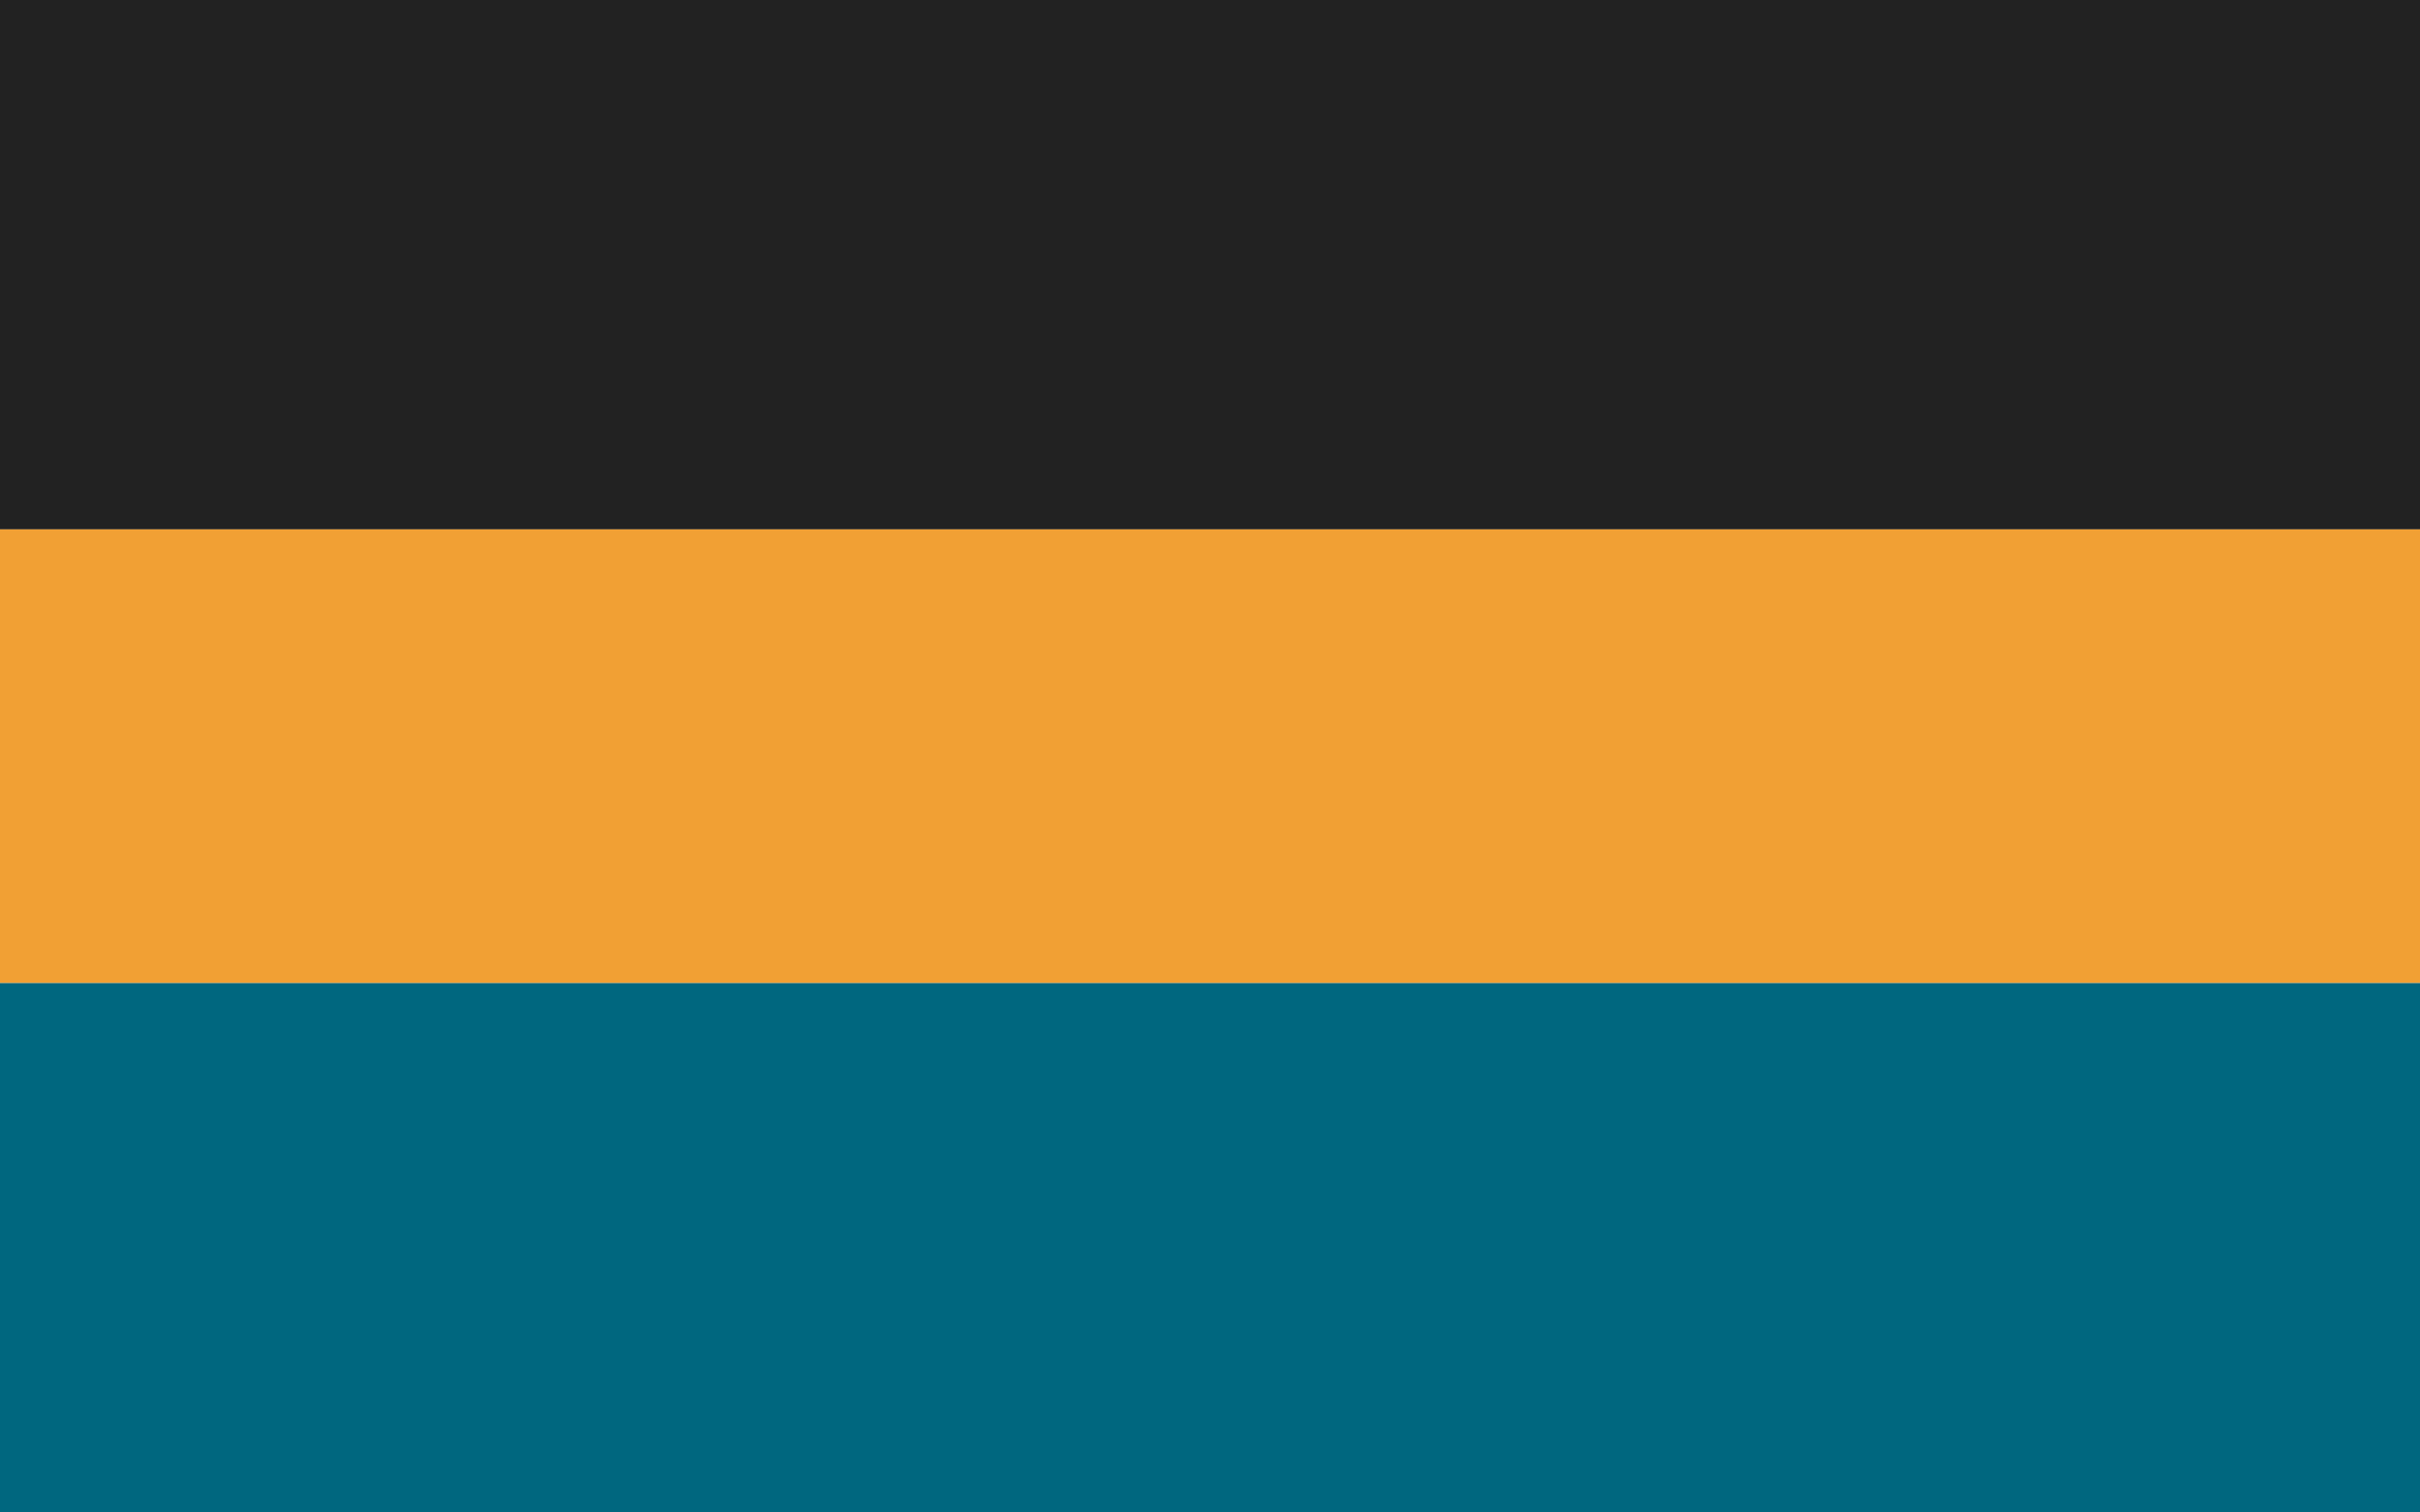
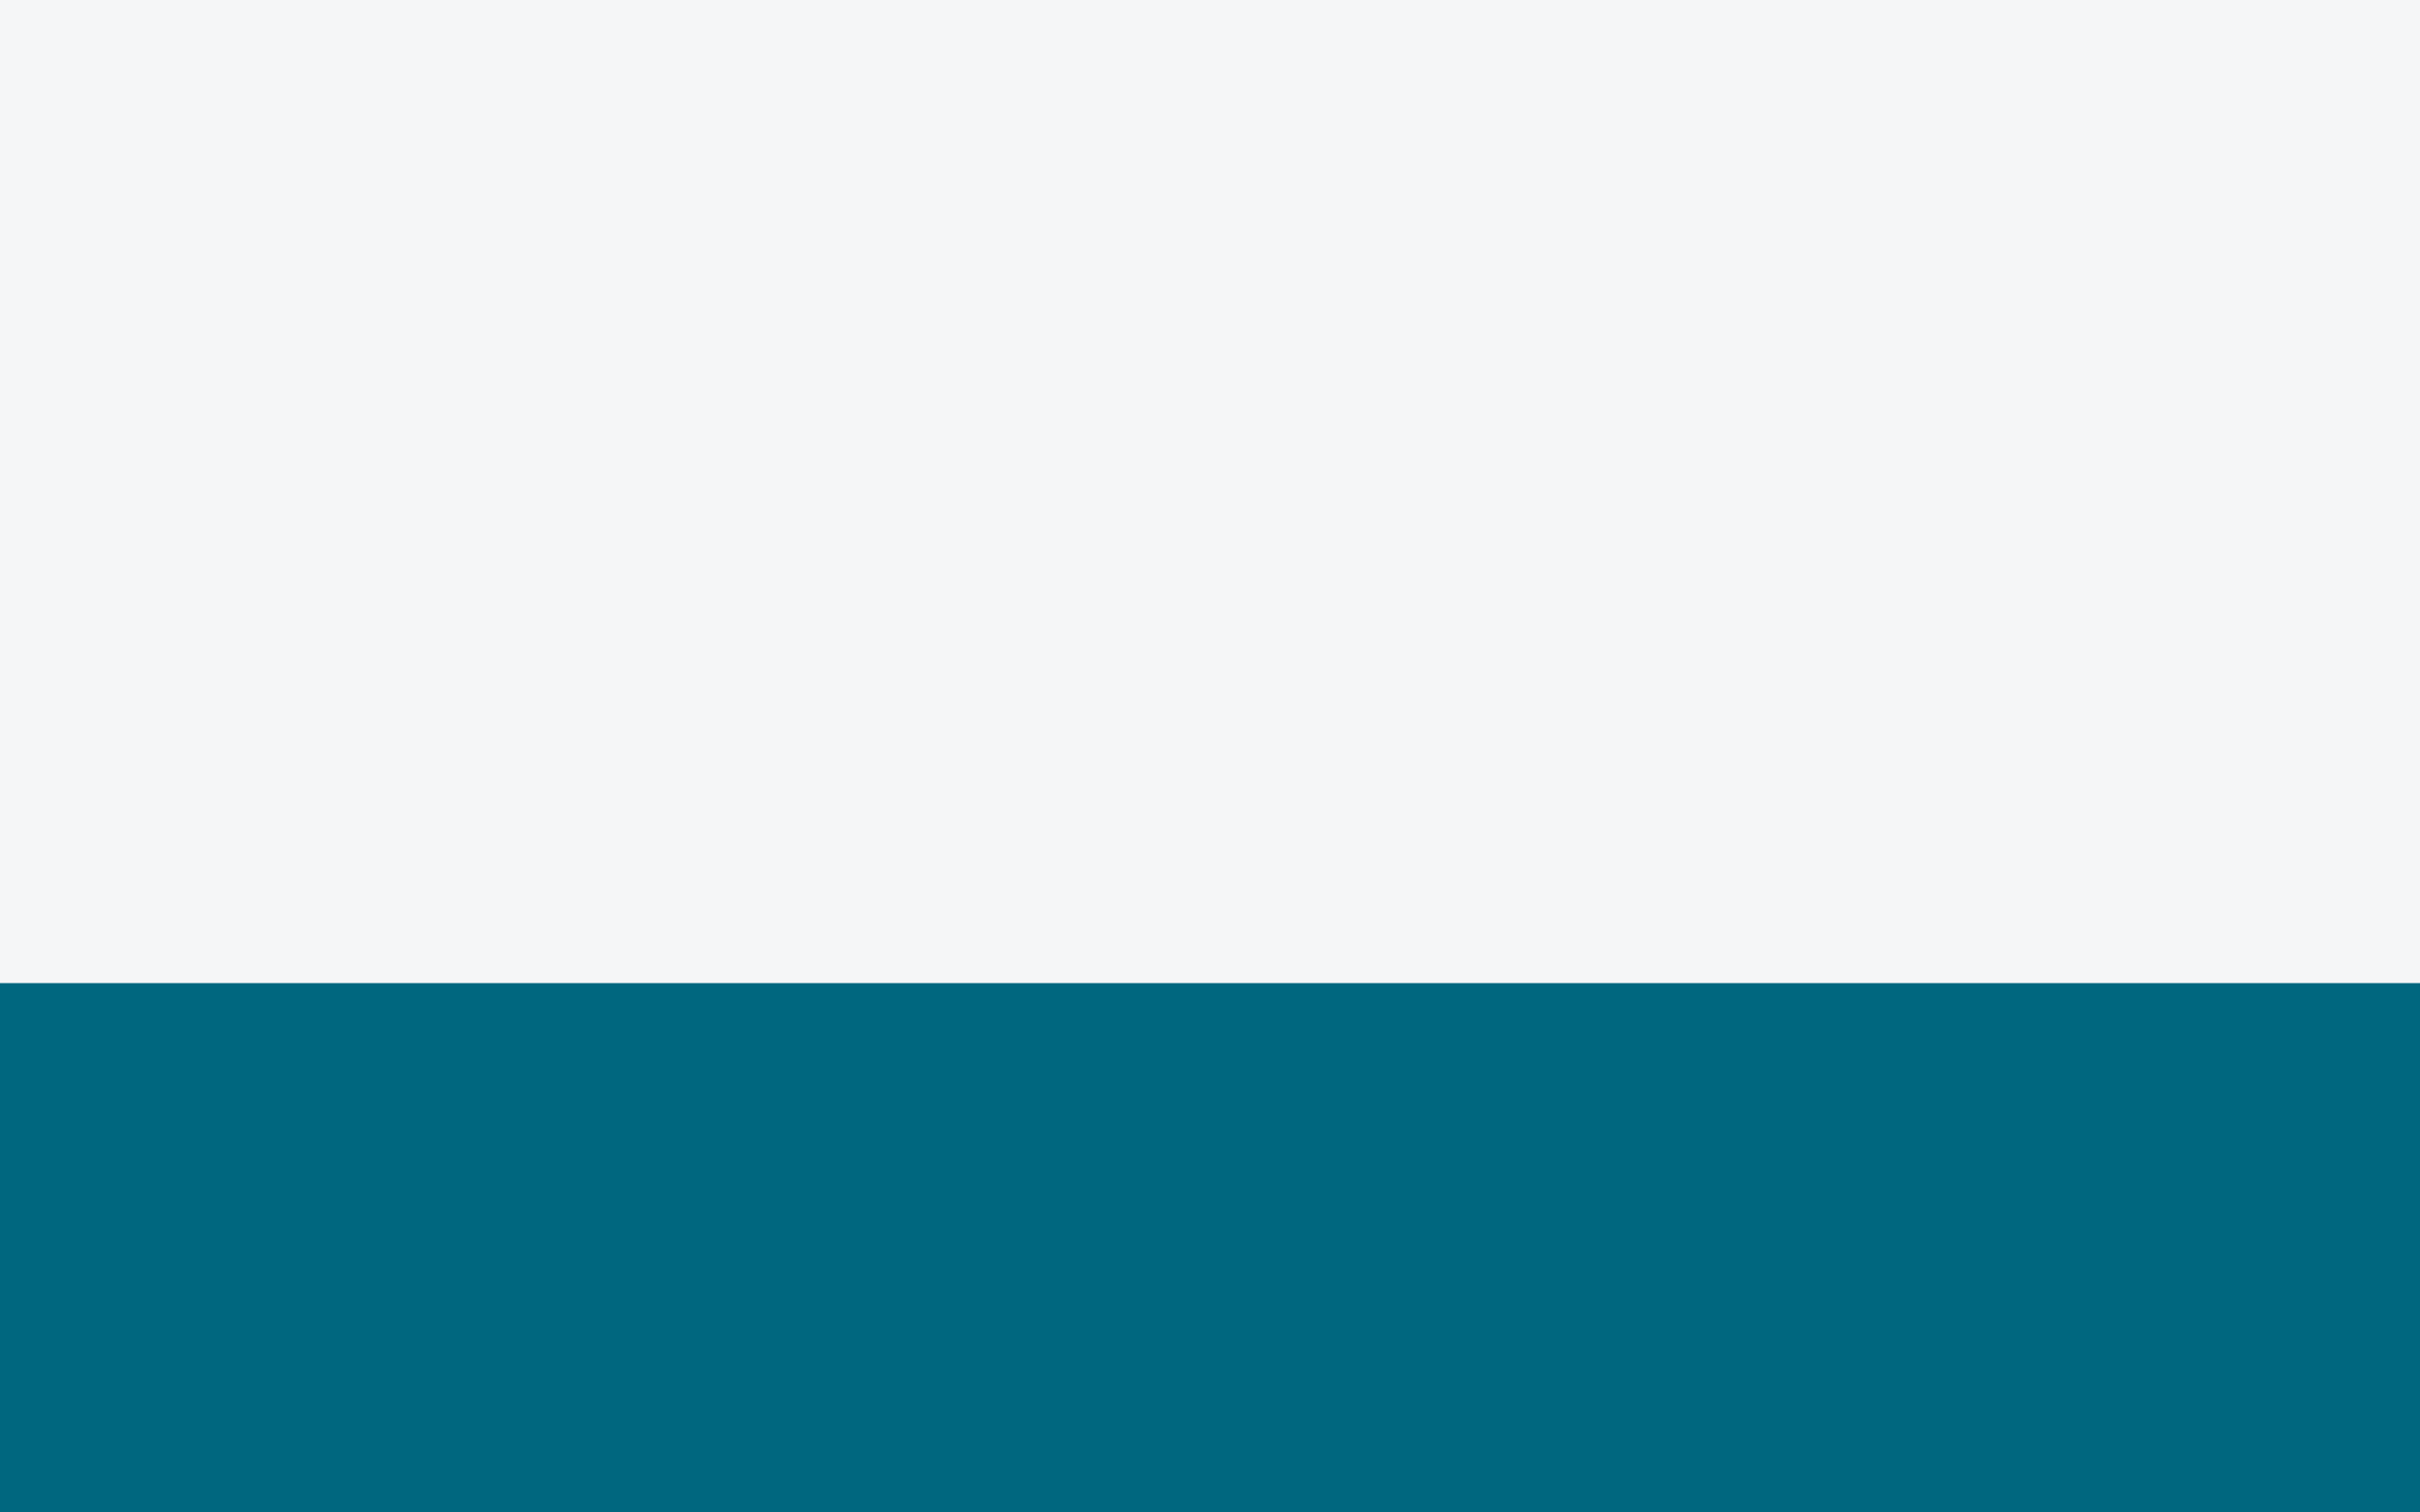
<svg xmlns="http://www.w3.org/2000/svg" width="32" height="20" viewBox="0 0 32 20">
  <rect width="32" height="20" fill="#F5F6F7" />
-   <rect y="0" width="32" height="7" fill="#222" />
-   <rect y="7" width="32" height="6" fill="#F1A034" />
  <rect y="13" width="32" height="7" fill="#00677F" />
</svg>